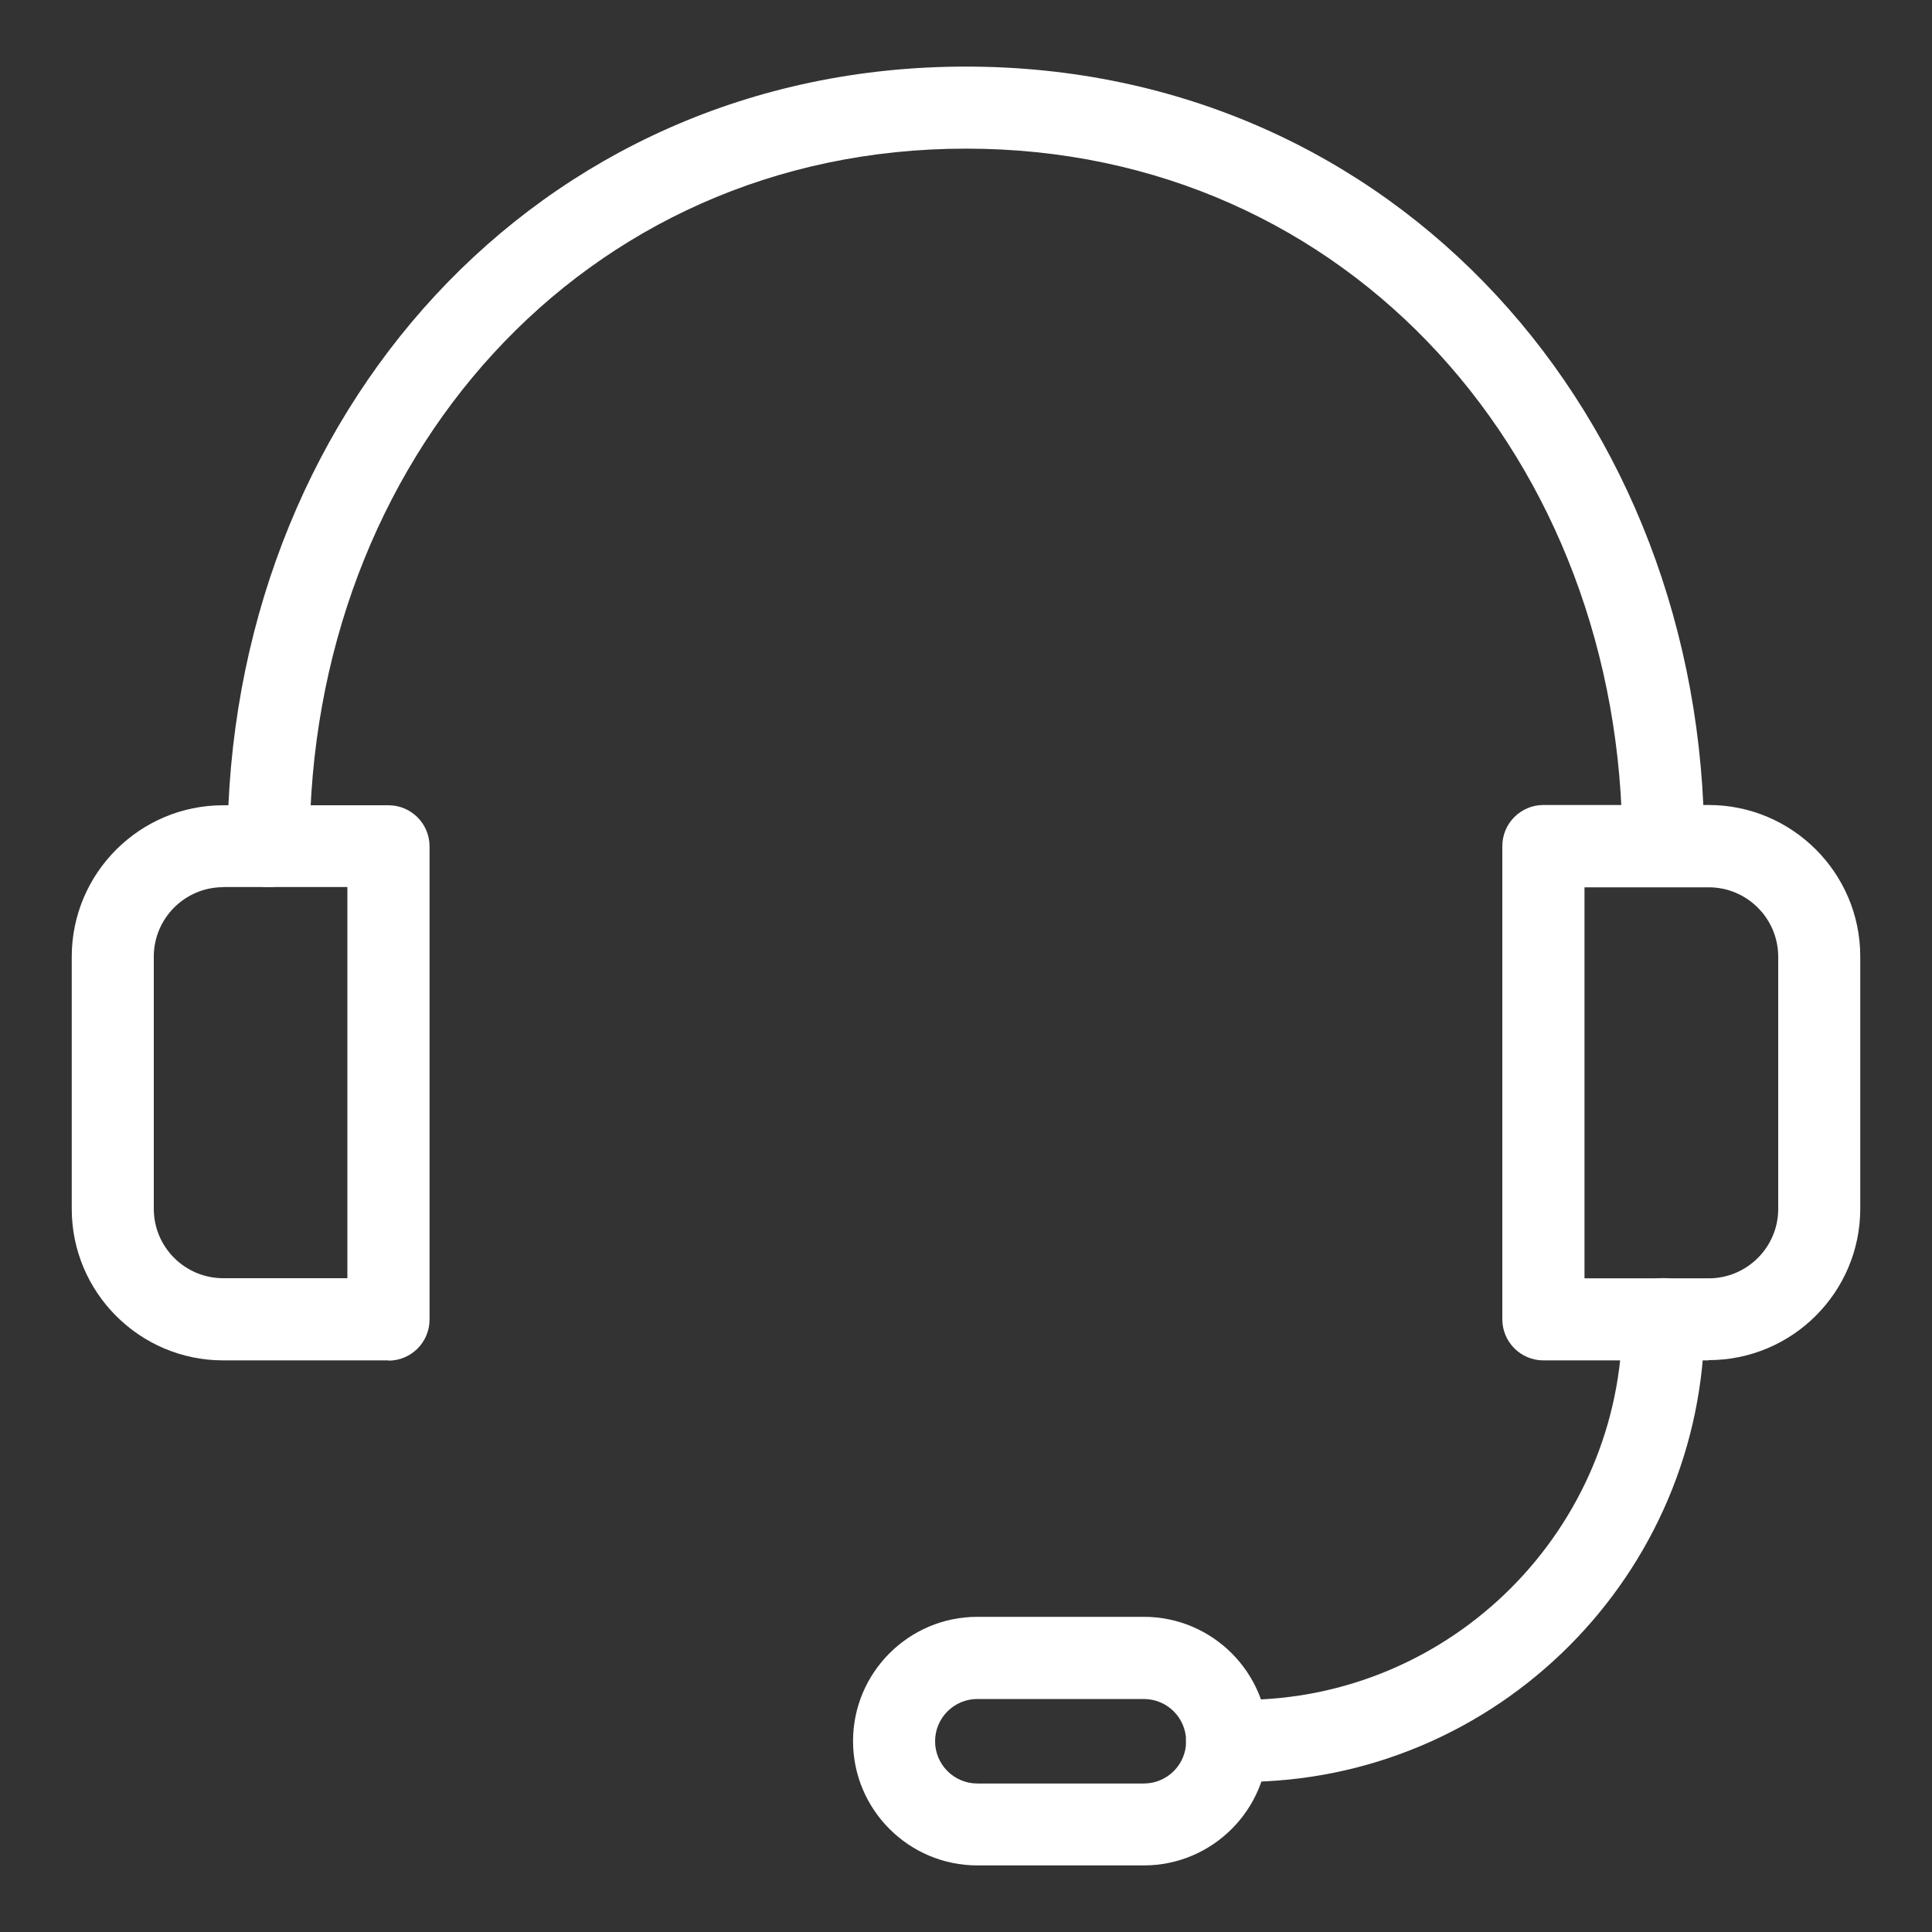
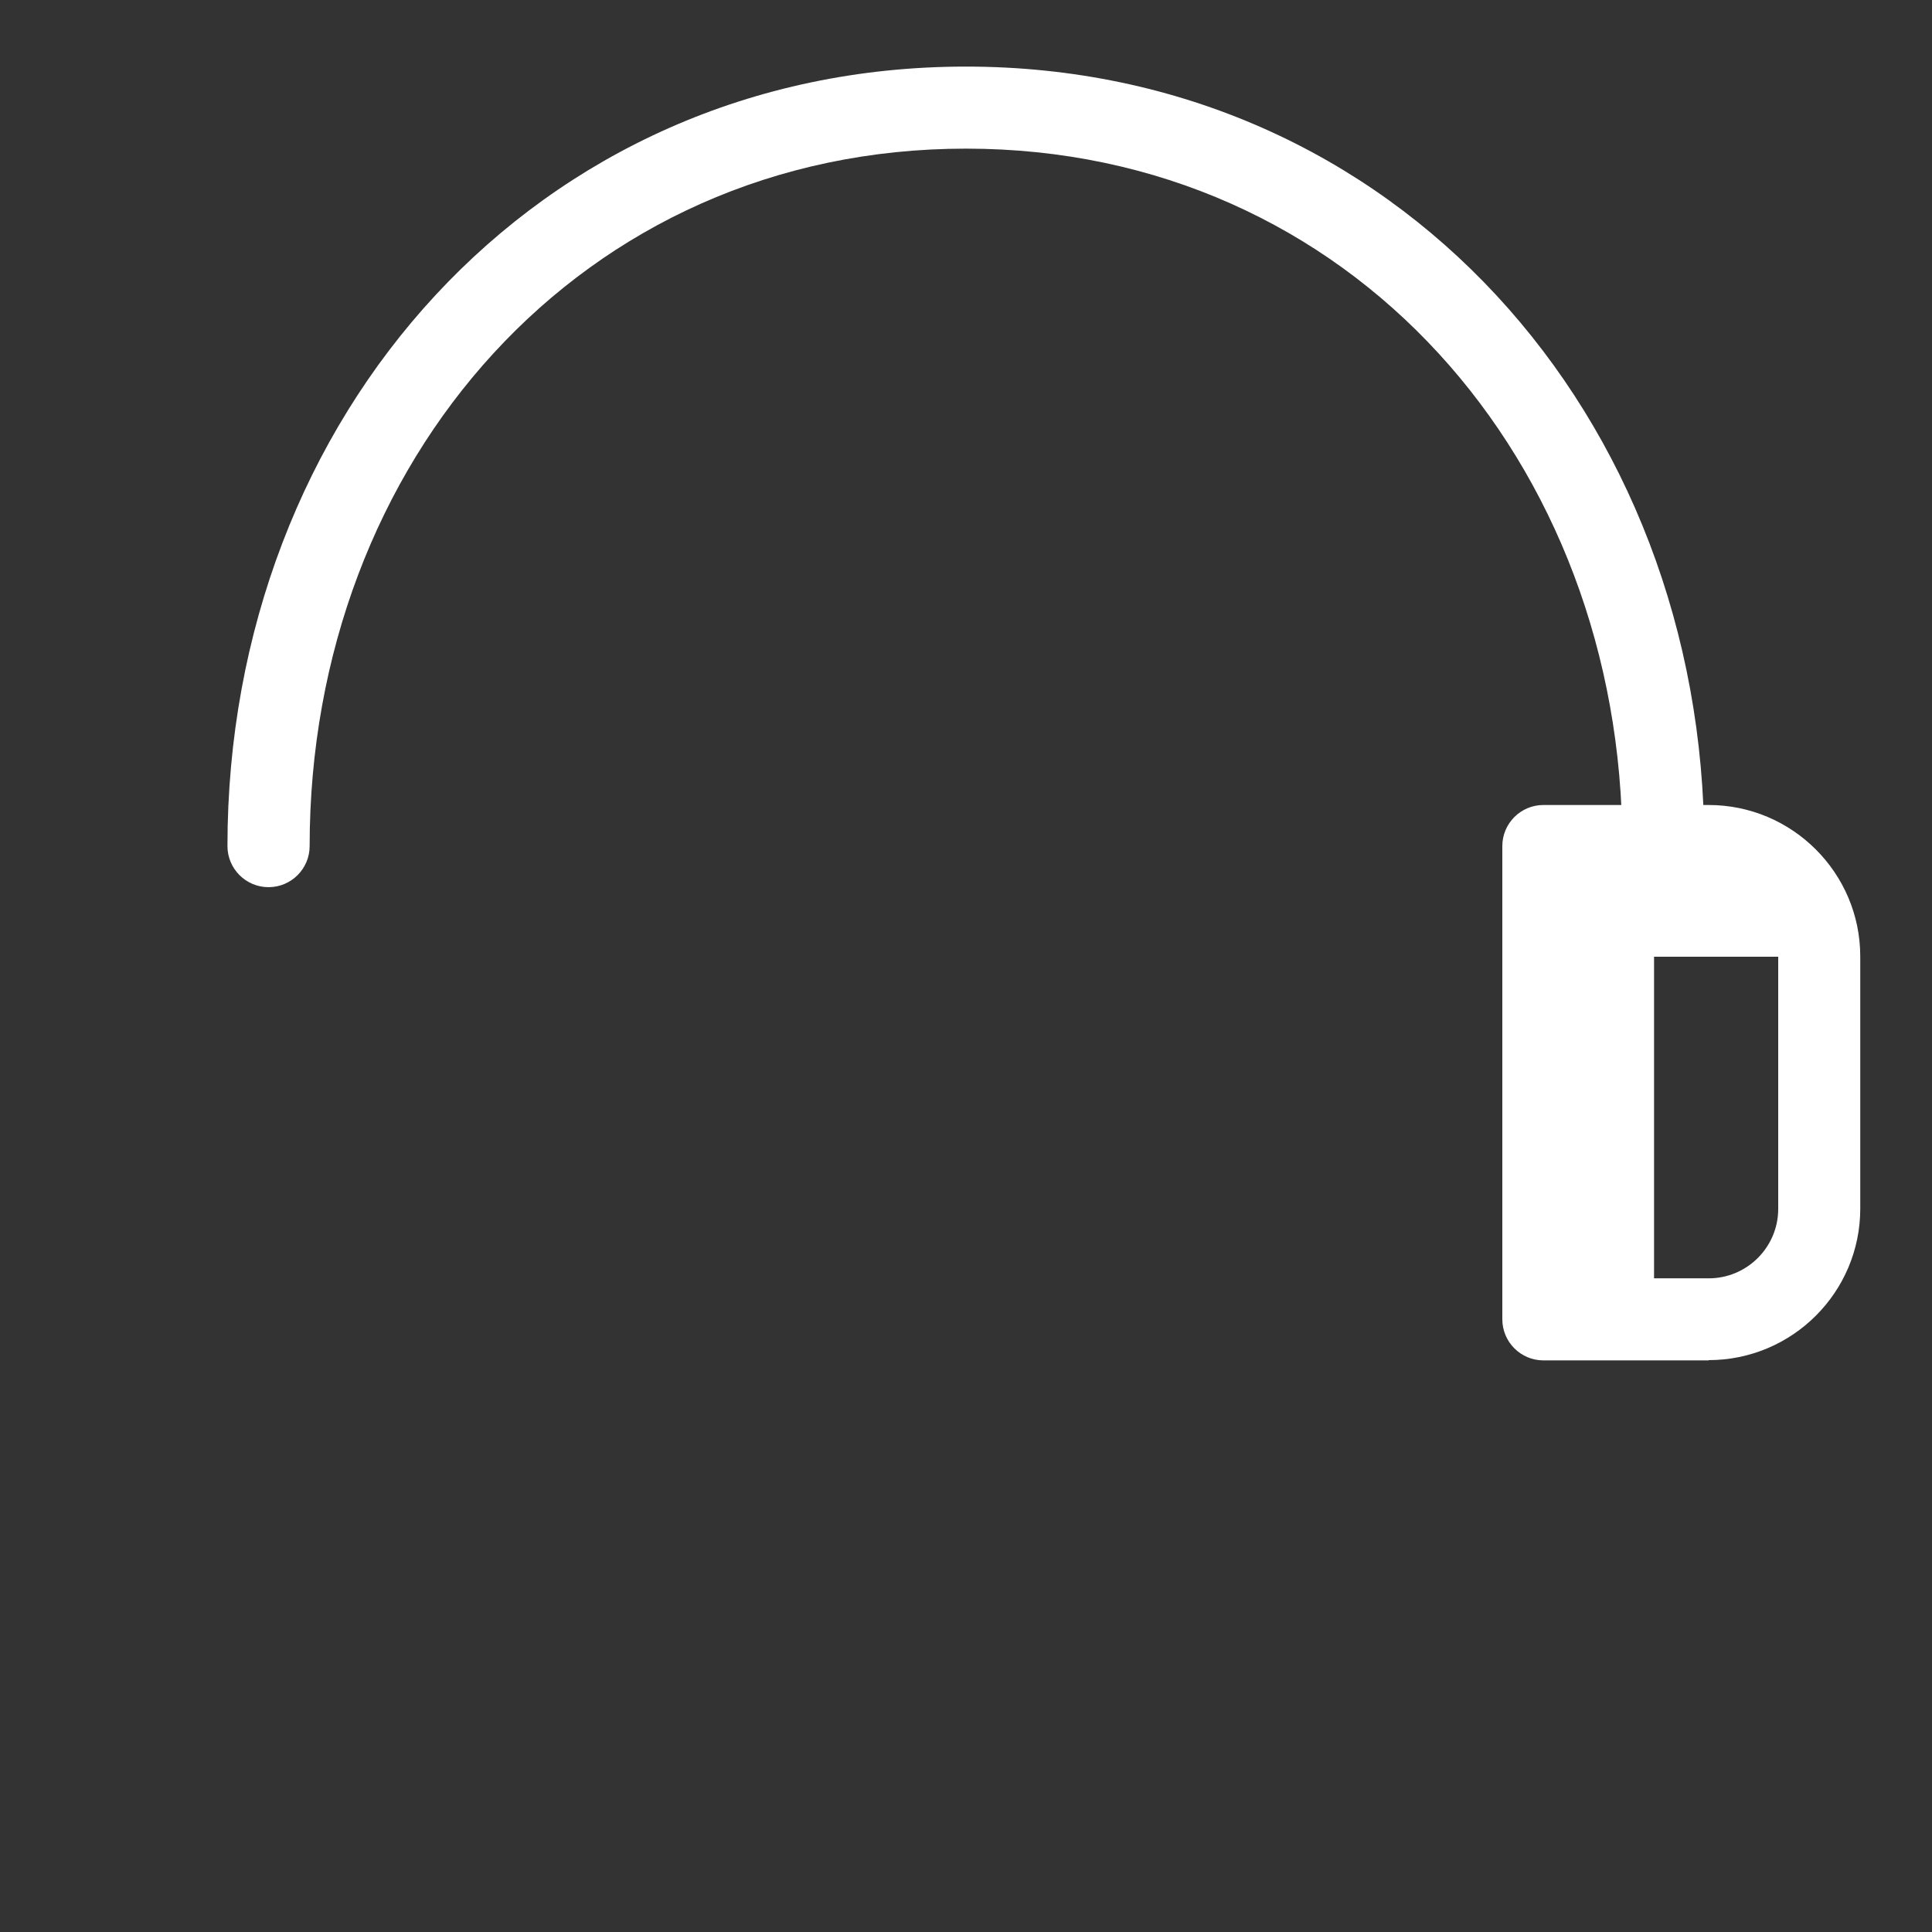
<svg xmlns="http://www.w3.org/2000/svg" id="a" viewBox="0 0 150 150">
  <rect x="0" y="0" width="150" height="150" fill="#333333" stroke="none" />
  <path d="m129.15,68.88c-1.76,0-3.19-1.43-3.19-3.19,0-29.86-21.11-54.15-50.96-54.15s-50.96,24.29-50.96,54.15c0,1.76-1.43,3.19-3.19,3.19s-3.19-1.43-3.19-3.19c0-33.37,23.96-60.52,57.33-60.52s57.33,27.15,57.33,60.52c0,1.76-1.43,3.19-3.19,3.19Z" style="fill:#fff; stroke-width:0px;" />
-   <path d="m30.16,105.62h-12.83c-6.49,0-11.76-5.28-11.76-11.76v-19.58c0-6.49,5.28-11.76,11.76-11.76h12.83c1.76,0,3.19,1.43,3.19,3.19v36.74c0,1.76-1.43,3.19-3.19,3.19Zm-12.83-36.74c-2.97,0-5.39,2.42-5.39,5.39v19.58c0,2.98,2.42,5.39,5.39,5.39h9.64v-30.37h-9.64Z" style="fill:#fff; stroke-width:0px;" />
-   <path d="m132.66,105.62h-12.83c-1.76,0-3.19-1.43-3.19-3.19v-36.74c0-1.76,1.43-3.19,3.19-3.19h12.83c6.49,0,11.77,5.28,11.77,11.76v19.58c0,6.49-5.28,11.76-11.77,11.76Zm-9.64-6.37h9.64c2.98,0,5.4-2.42,5.4-5.39v-19.58c0-2.97-2.42-5.39-5.4-5.39h-9.64v30.37Z" style="fill:#fff; stroke-width:0px;" />
-   <path d="m96.4,138.36h-1.13c-1.76,0-3.19-1.43-3.19-3.19s1.43-3.19,3.19-3.19h1.13c16.3,0,29.56-13.26,29.56-29.56,0-1.76,1.43-3.19,3.19-3.19s3.19,1.43,3.19,3.19c0,19.81-16.12,35.93-35.93,35.93Z" style="fill:#fff; stroke-width:0px;" />
-   <path d="m88.81,144.83h-12.93c-5.32,0-9.65-4.33-9.65-9.65s4.33-9.65,9.65-9.65h12.93c5.32,0,9.65,4.33,9.65,9.65s-4.33,9.65-9.65,9.65Zm-12.93-12.92c-1.81,0-3.28,1.47-3.28,3.28s1.47,3.28,3.28,3.28h12.93c1.81,0,3.28-1.47,3.28-3.28s-1.47-3.28-3.28-3.28h-12.93Z" style="fill:#fff; stroke-width:0px;" />
+   <path d="m132.66,105.62h-12.83c-1.76,0-3.19-1.43-3.19-3.19v-36.74c0-1.76,1.43-3.19,3.19-3.19h12.83c6.49,0,11.77,5.28,11.77,11.76v19.58c0,6.49-5.28,11.76-11.77,11.76Zm-9.64-6.37h9.64c2.98,0,5.4-2.42,5.4-5.39v-19.58h-9.64v30.37Z" style="fill:#fff; stroke-width:0px;" />
</svg>